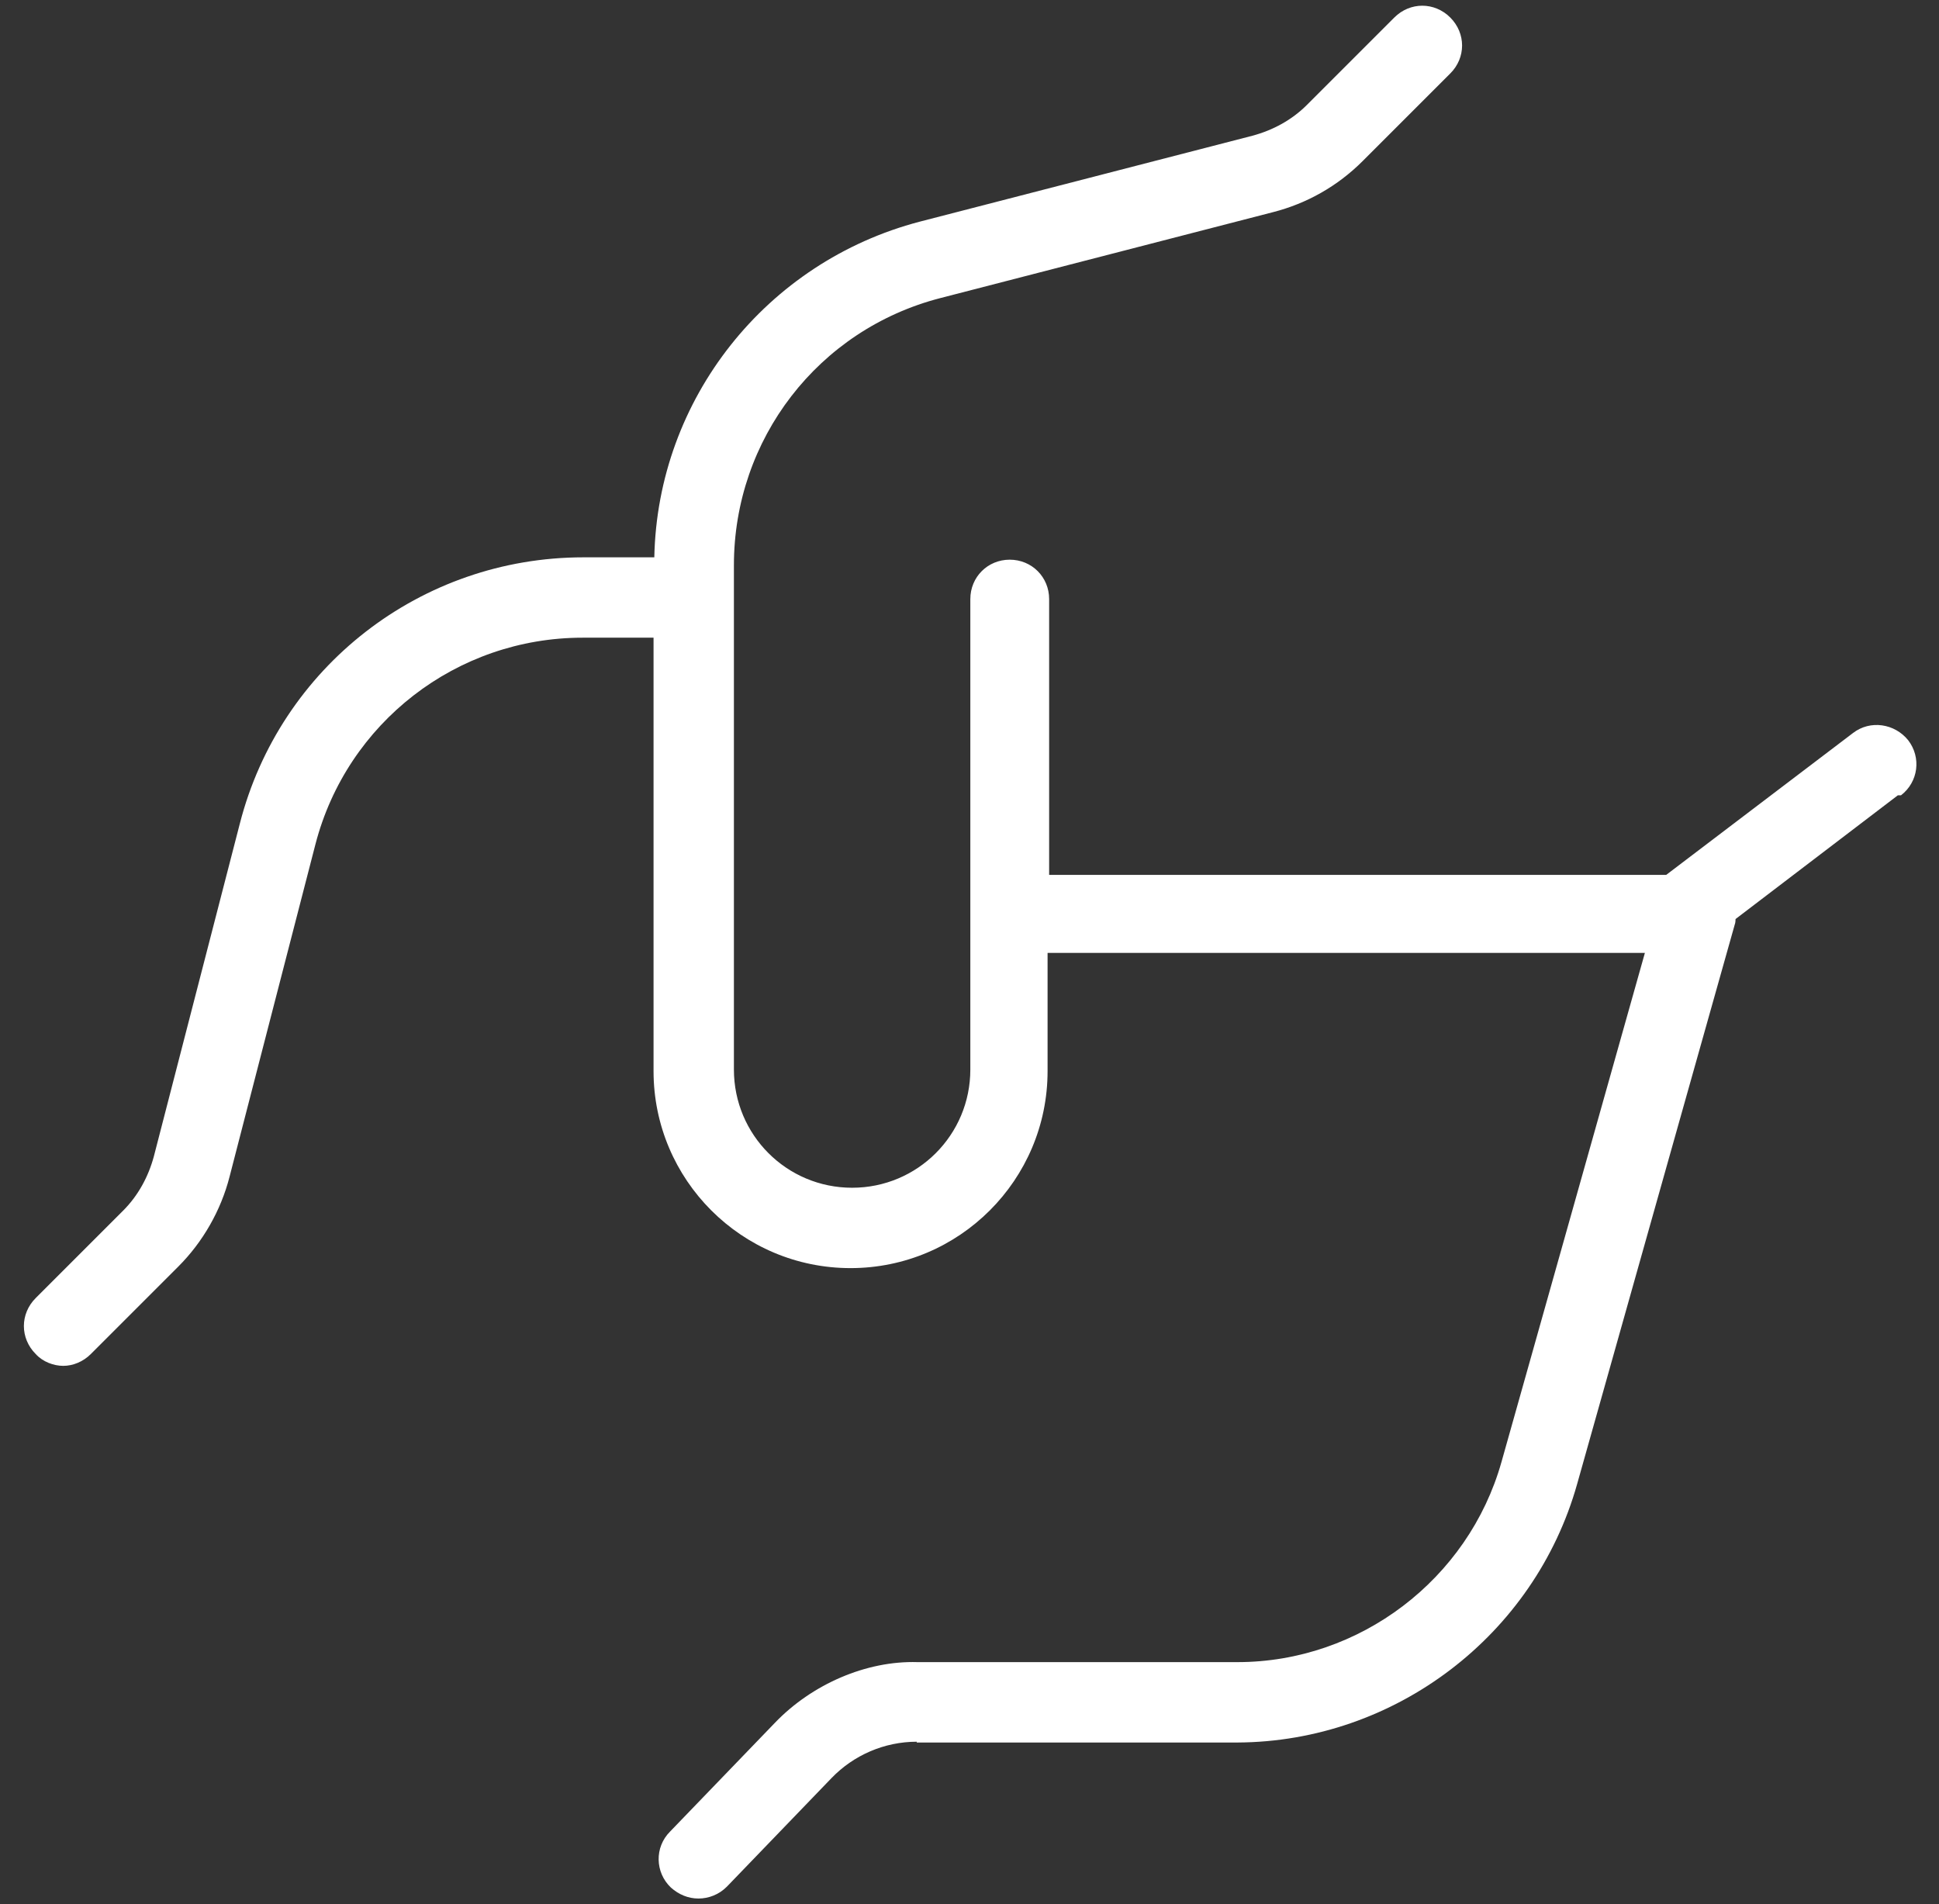
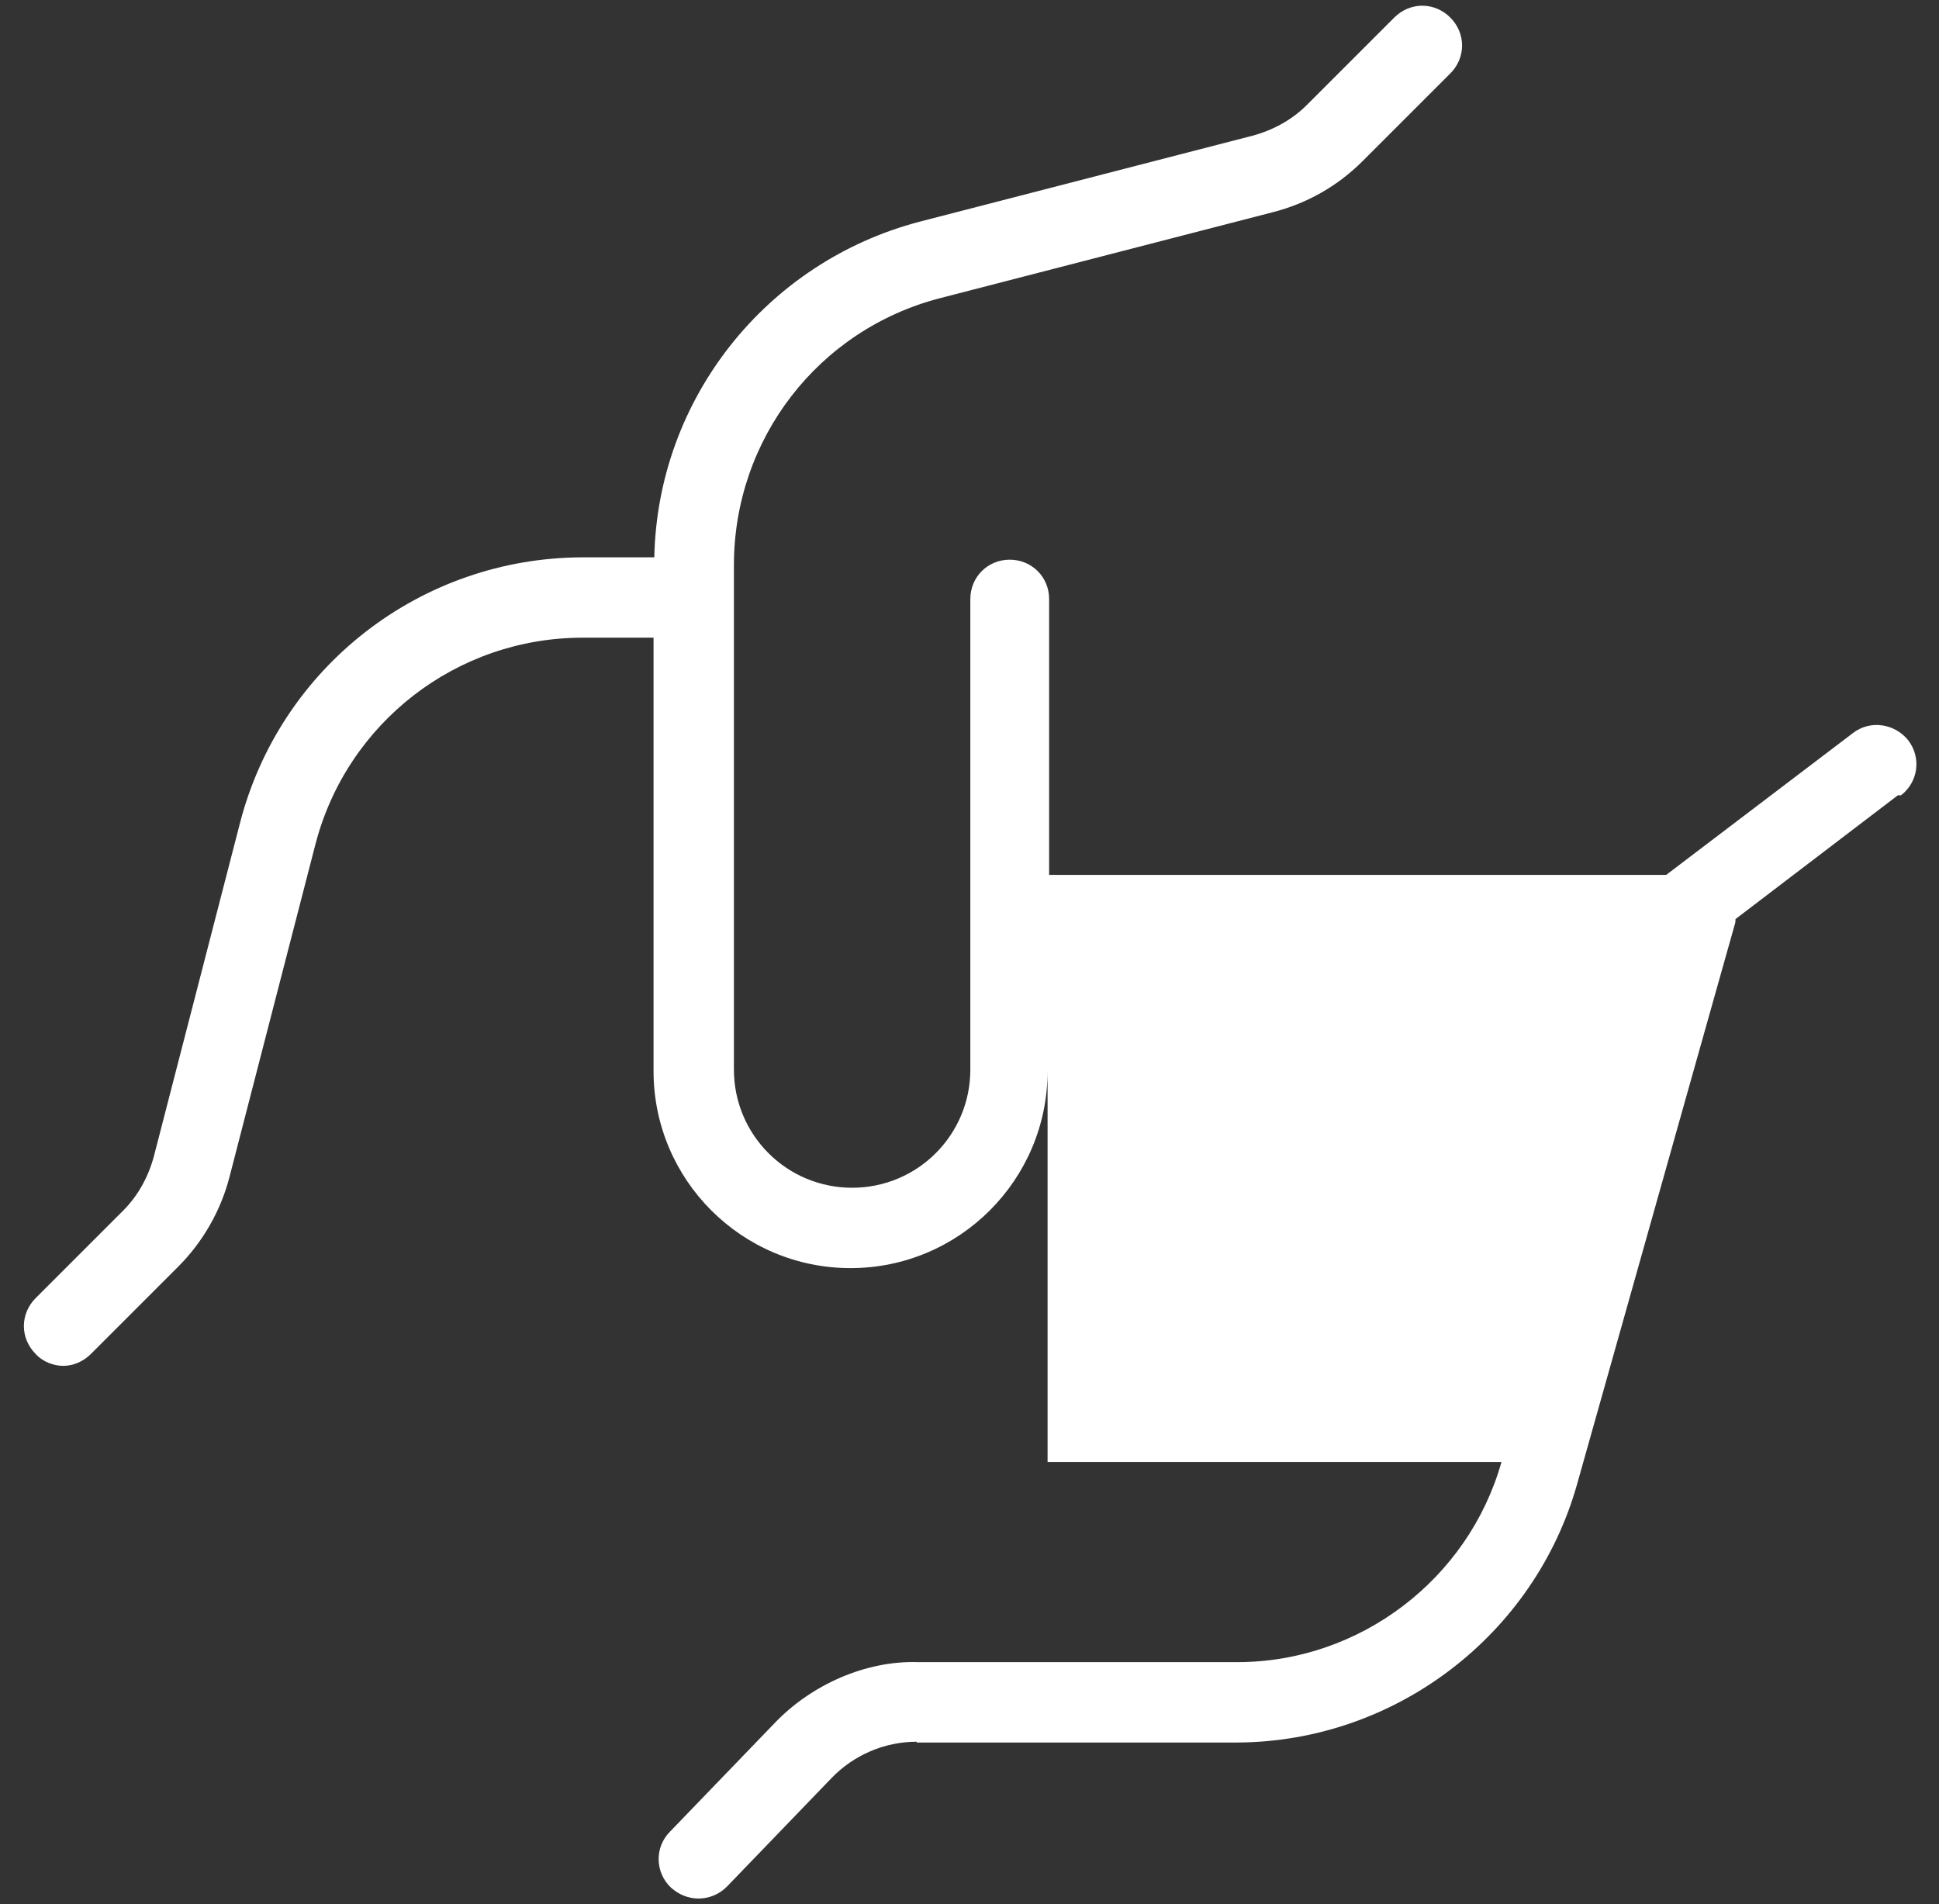
<svg xmlns="http://www.w3.org/2000/svg" width="56" height="55" viewBox="0 0 56 55" fill="none">
  <rect x="0" y="0" width="56" height="55" fill="#333333" stroke="none" />
-   <path d="M54.812 22.97L50.124 26.544C50.124 26.544 50.124 26.657 50.101 26.703L45.549 42.862C44.32 47.232 40.291 50.305 35.74 50.328H26.476V50.305C25.543 50.305 24.655 50.692 24.018 51.352L20.991 54.493C20.764 54.72 20.468 54.834 20.172 54.834C19.876 54.834 19.603 54.72 19.375 54.516C18.92 54.083 18.897 53.355 19.352 52.9L22.38 49.759C23.449 48.644 25.02 47.961 26.499 48.006H35.74C39.267 48.006 42.408 45.616 43.364 42.225L47.506 27.522H30.255V30.936C30.255 34.077 27.705 36.626 24.564 36.626C21.424 36.626 18.875 34.077 18.875 30.936V18.418H16.826C13.185 18.418 10.021 20.877 9.111 24.381L6.63 33.986C6.379 34.965 5.856 35.875 5.15 36.581L2.624 39.107C2.396 39.335 2.101 39.449 1.827 39.449C1.554 39.449 1.236 39.335 1.031 39.107C0.576 38.652 0.576 37.946 1.031 37.491L3.557 34.965C3.99 34.532 4.286 33.986 4.445 33.394L6.926 23.79C8.086 19.261 12.16 16.097 16.849 16.097H18.897C18.988 11.522 22.129 7.562 26.567 6.401L36.172 3.92C36.764 3.761 37.31 3.465 37.742 3.033L40.269 0.506C40.724 0.051 41.429 0.051 41.885 0.506C42.34 0.962 42.34 1.667 41.885 2.122L39.358 4.649C38.63 5.377 37.742 5.878 36.764 6.128L27.159 8.609C23.631 9.519 21.196 12.683 21.196 16.325V30.891C21.196 32.78 22.721 34.305 24.61 34.305C26.499 34.305 28.024 32.78 28.024 30.891V17.303C28.024 16.666 28.525 16.165 29.162 16.165C29.799 16.165 30.3 16.666 30.3 17.303V25.269H48.121L53.515 21.172C54.016 20.785 54.721 20.899 55.108 21.377C55.495 21.878 55.404 22.584 54.903 22.97H54.812Z" fill="white" />
+   <path d="M54.812 22.97L50.124 26.544C50.124 26.544 50.124 26.657 50.101 26.703L45.549 42.862C44.32 47.232 40.291 50.305 35.74 50.328H26.476V50.305C25.543 50.305 24.655 50.692 24.018 51.352L20.991 54.493C20.764 54.72 20.468 54.834 20.172 54.834C19.876 54.834 19.603 54.72 19.375 54.516C18.92 54.083 18.897 53.355 19.352 52.9L22.38 49.759C23.449 48.644 25.02 47.961 26.499 48.006H35.74C39.267 48.006 42.408 45.616 43.364 42.225H30.255V30.936C30.255 34.077 27.705 36.626 24.564 36.626C21.424 36.626 18.875 34.077 18.875 30.936V18.418H16.826C13.185 18.418 10.021 20.877 9.111 24.381L6.63 33.986C6.379 34.965 5.856 35.875 5.15 36.581L2.624 39.107C2.396 39.335 2.101 39.449 1.827 39.449C1.554 39.449 1.236 39.335 1.031 39.107C0.576 38.652 0.576 37.946 1.031 37.491L3.557 34.965C3.99 34.532 4.286 33.986 4.445 33.394L6.926 23.79C8.086 19.261 12.16 16.097 16.849 16.097H18.897C18.988 11.522 22.129 7.562 26.567 6.401L36.172 3.92C36.764 3.761 37.31 3.465 37.742 3.033L40.269 0.506C40.724 0.051 41.429 0.051 41.885 0.506C42.34 0.962 42.34 1.667 41.885 2.122L39.358 4.649C38.63 5.377 37.742 5.878 36.764 6.128L27.159 8.609C23.631 9.519 21.196 12.683 21.196 16.325V30.891C21.196 32.78 22.721 34.305 24.61 34.305C26.499 34.305 28.024 32.78 28.024 30.891V17.303C28.024 16.666 28.525 16.165 29.162 16.165C29.799 16.165 30.3 16.666 30.3 17.303V25.269H48.121L53.515 21.172C54.016 20.785 54.721 20.899 55.108 21.377C55.495 21.878 55.404 22.584 54.903 22.97H54.812Z" fill="white" />
</svg>